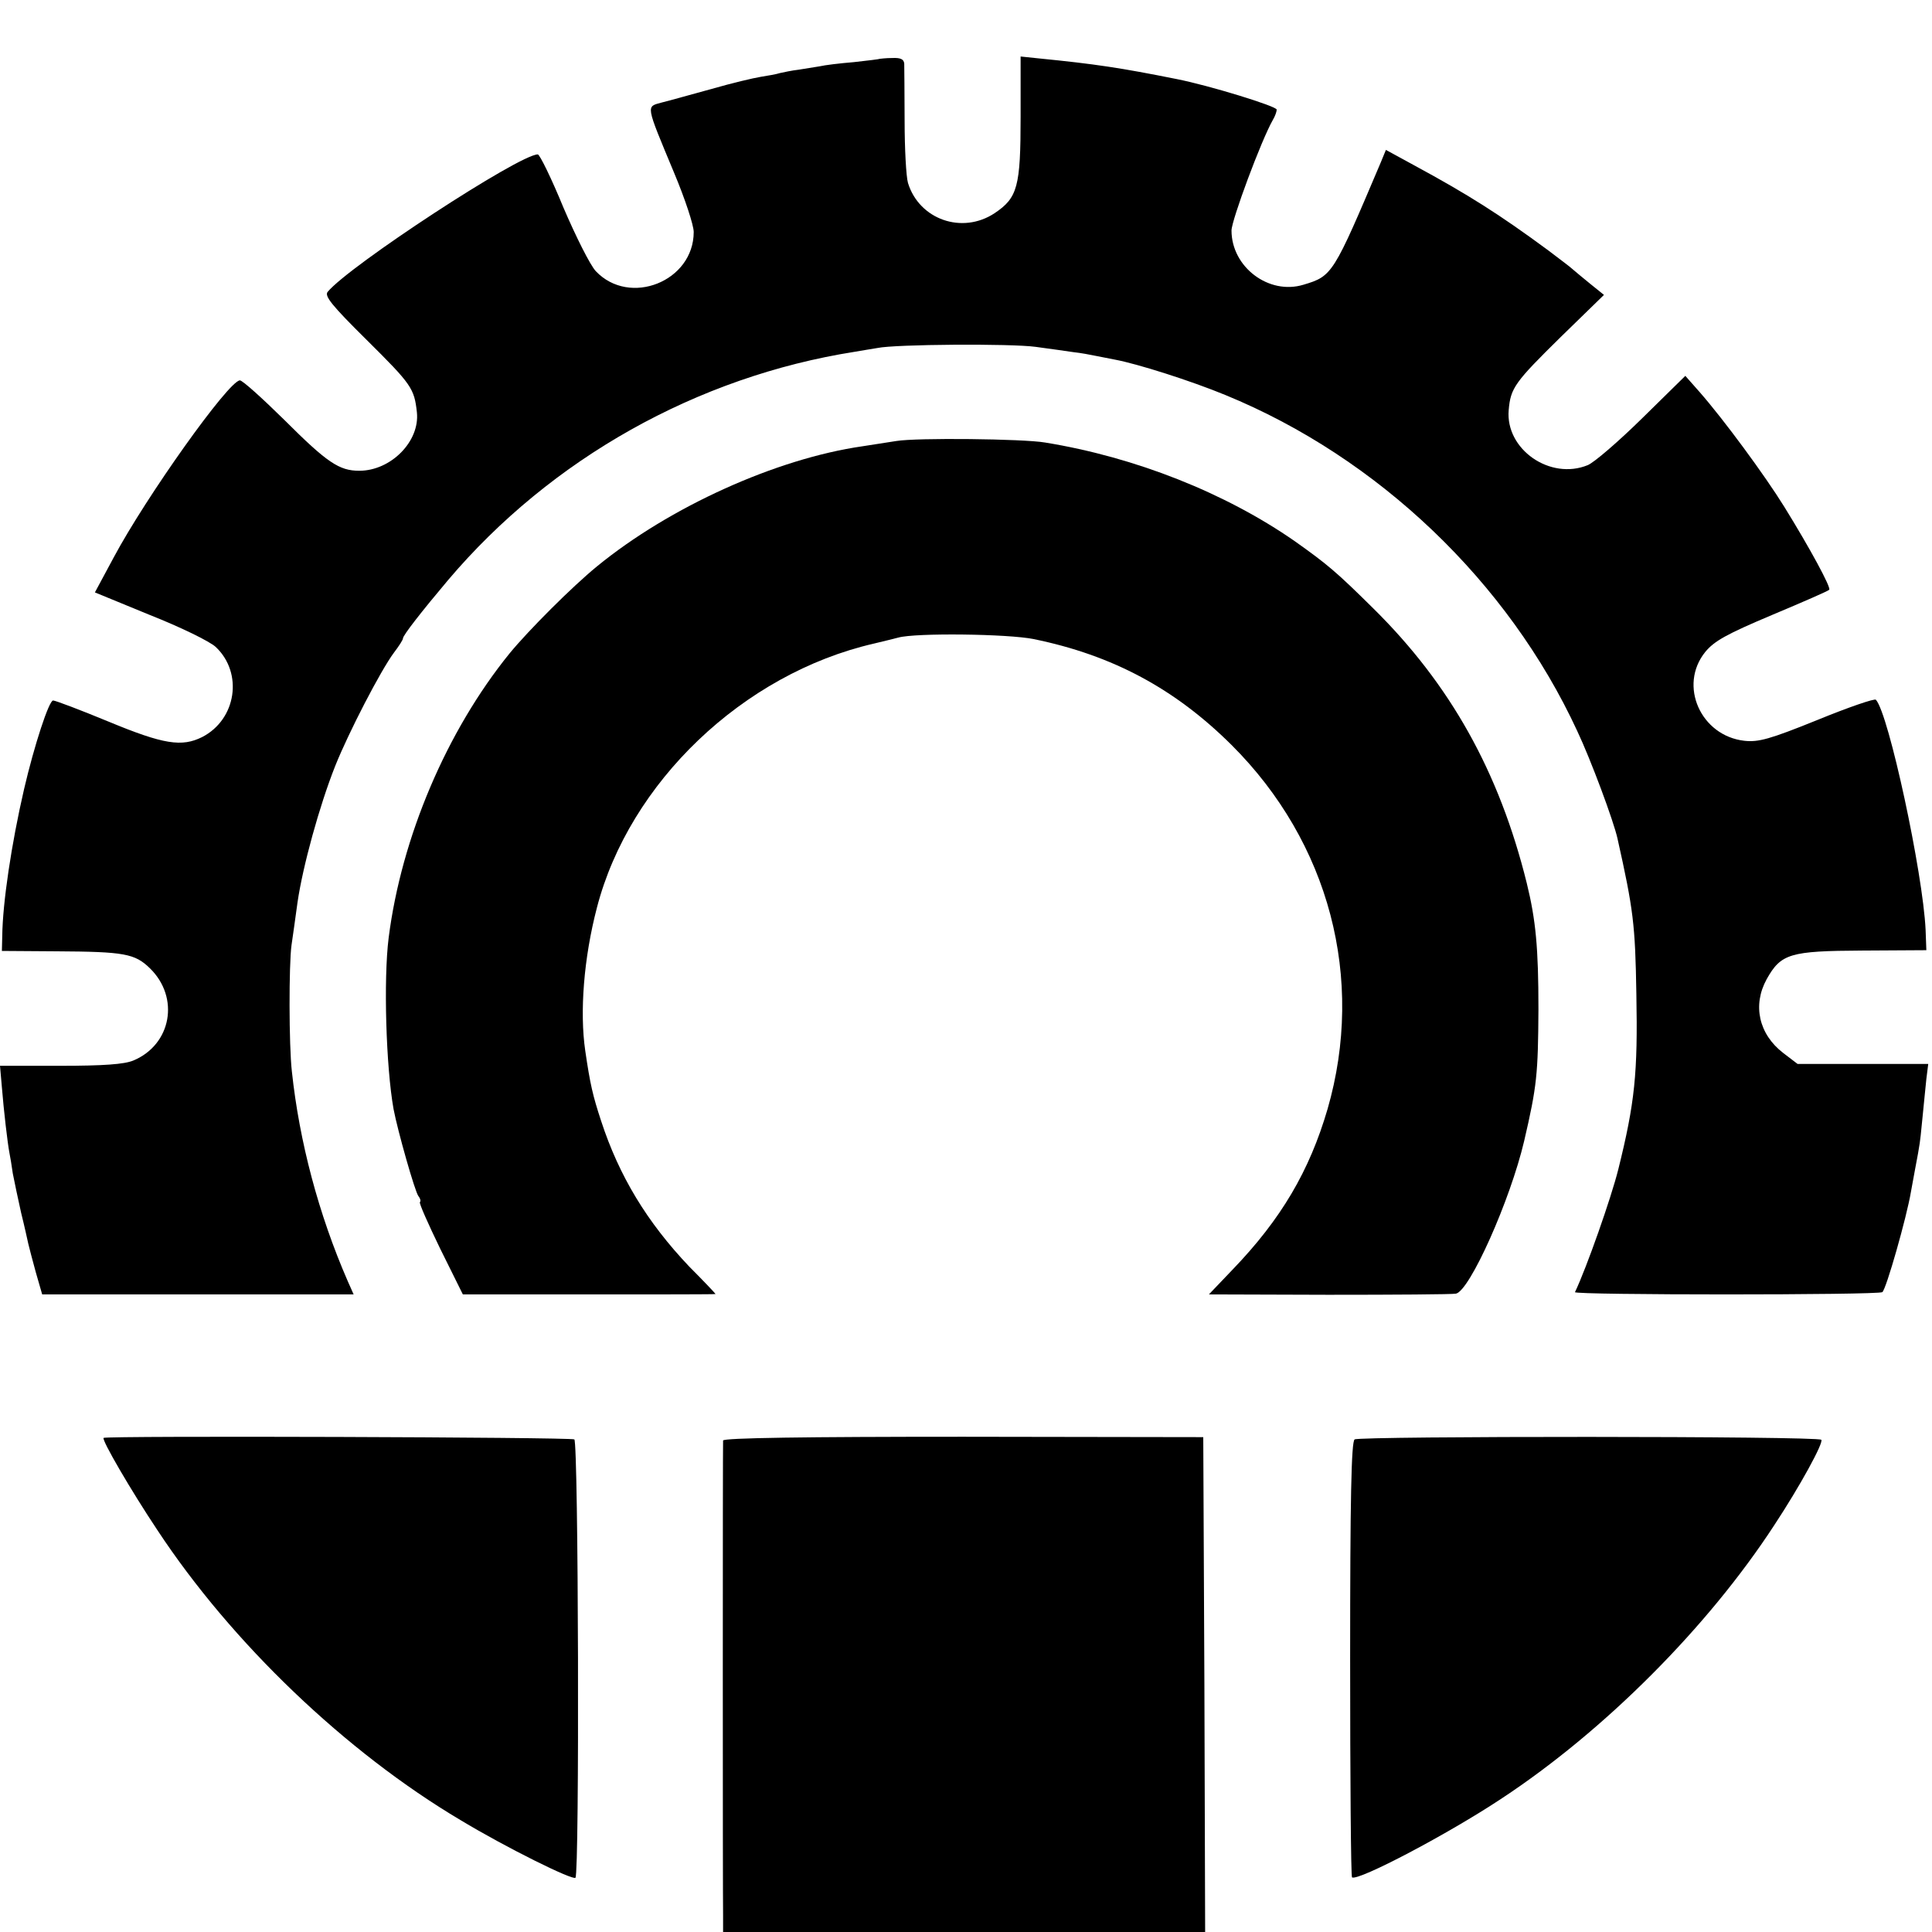
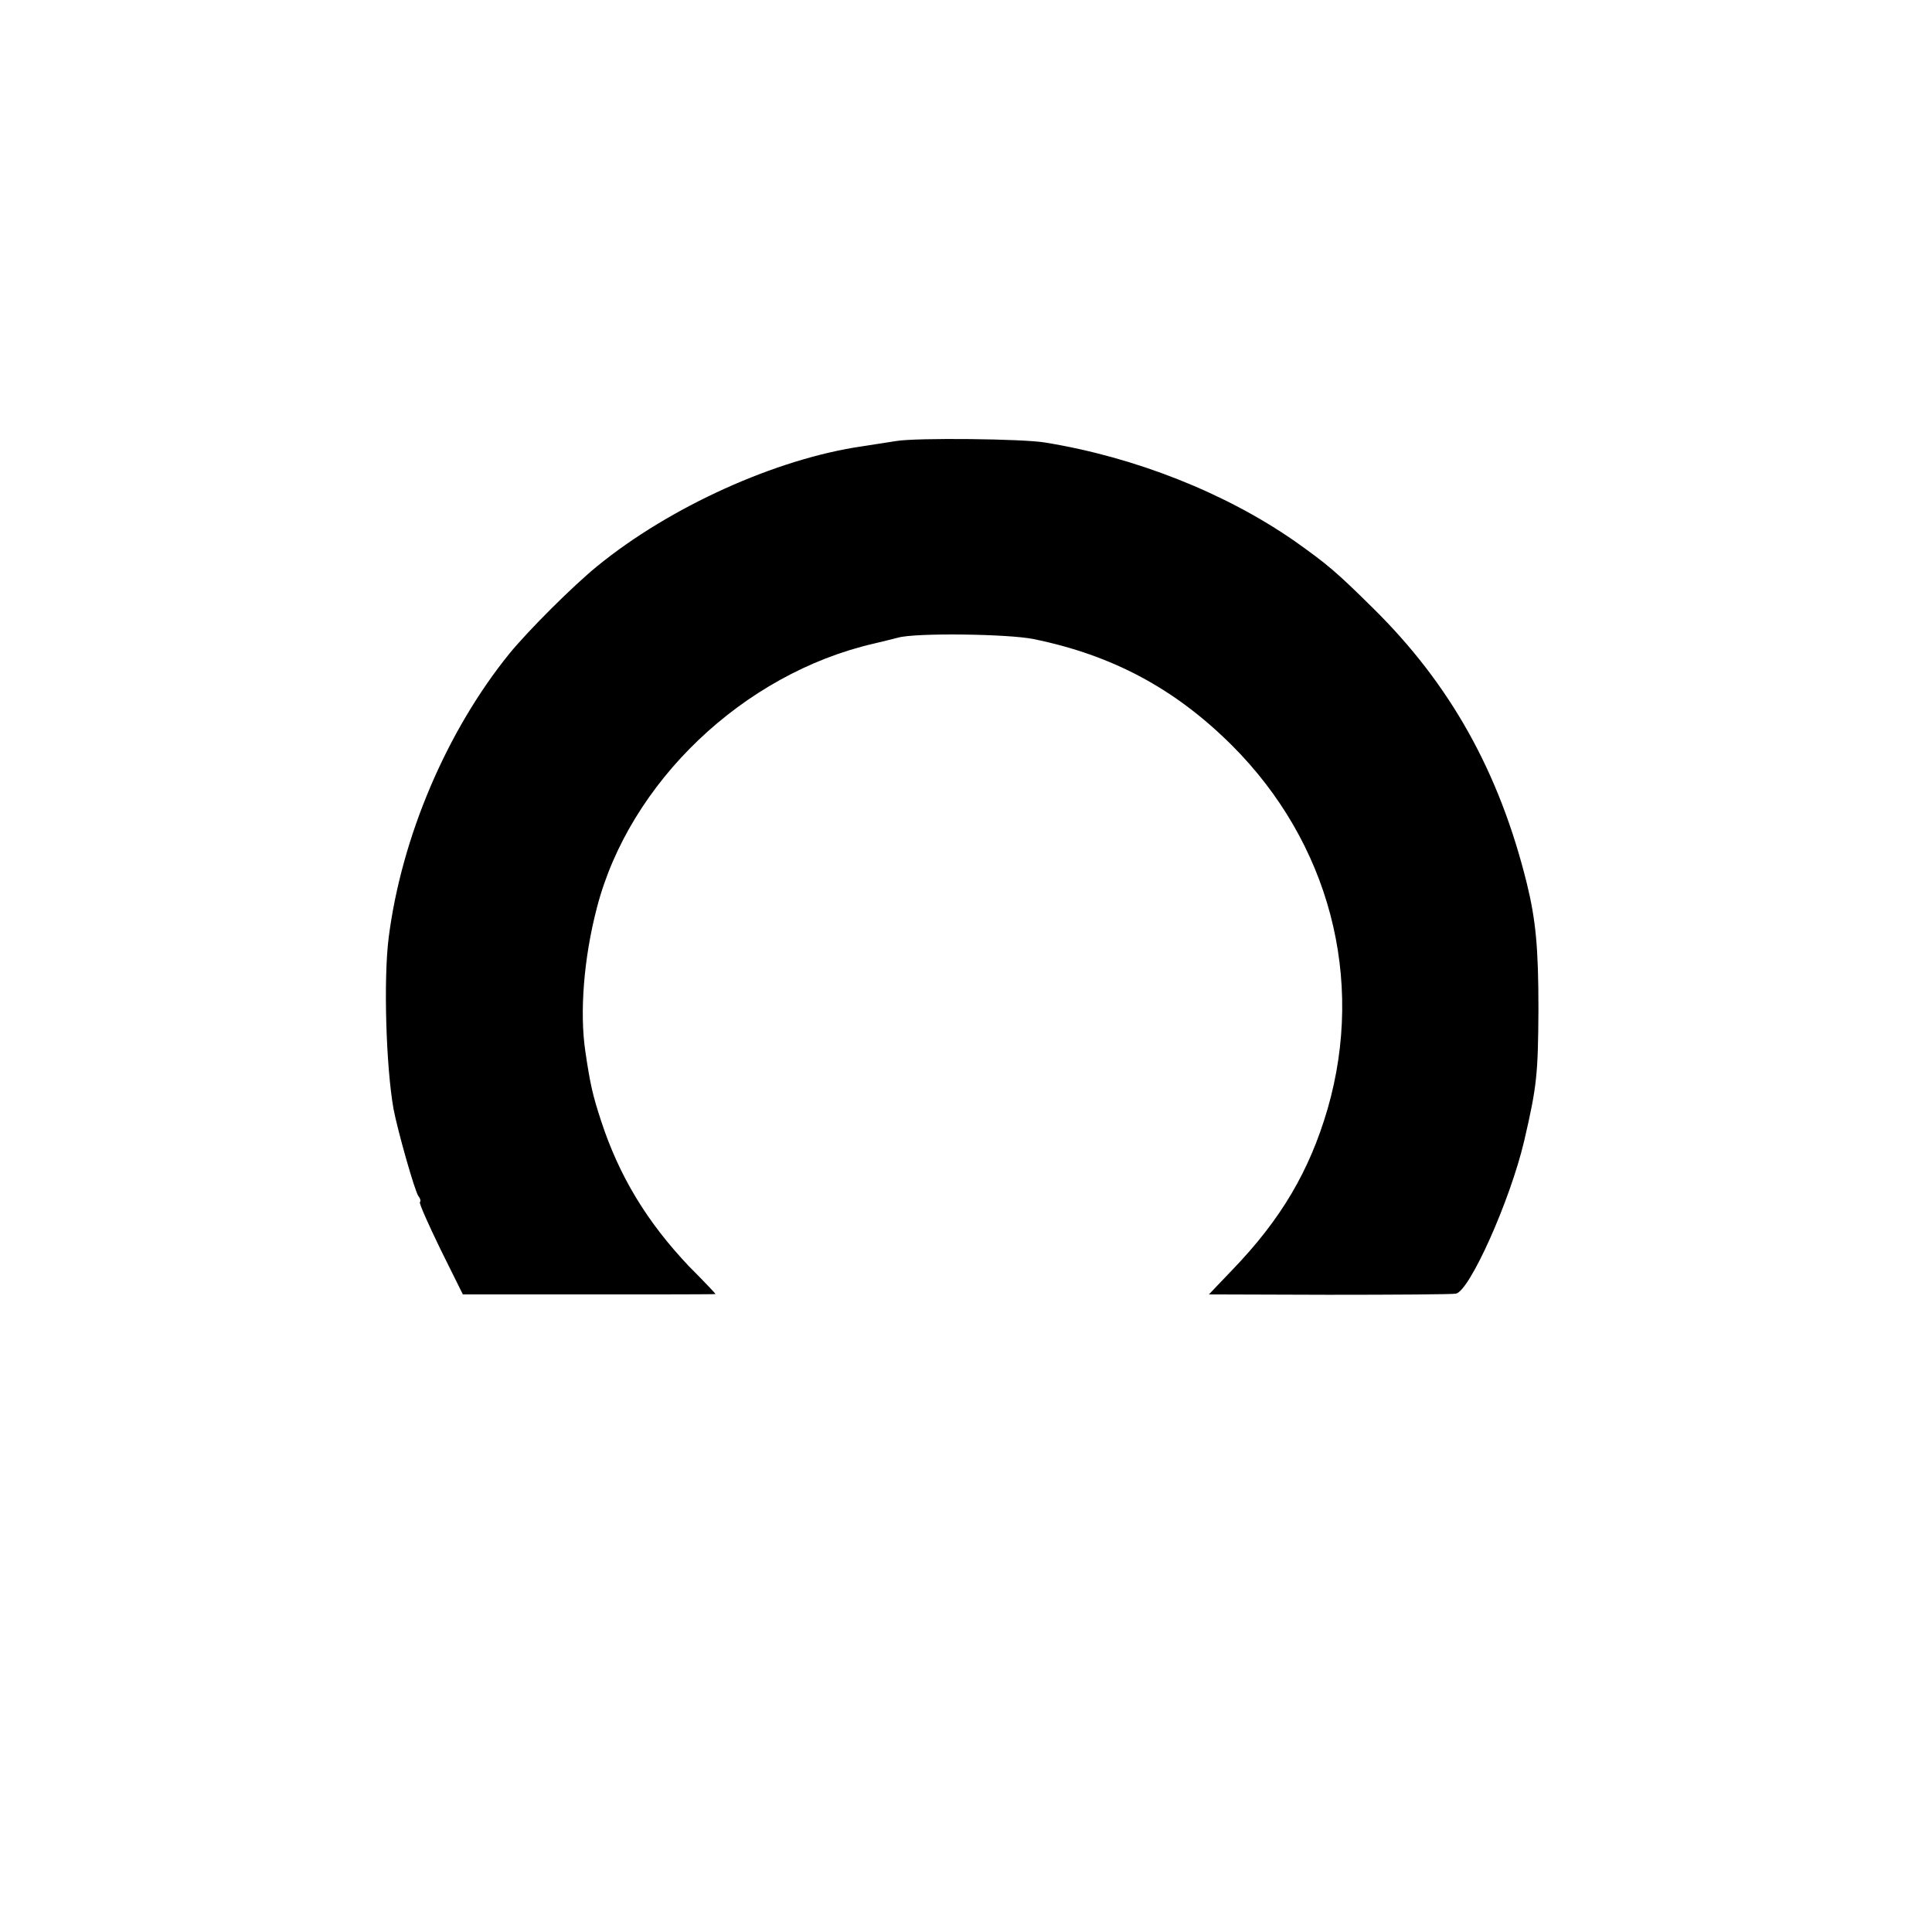
<svg xmlns="http://www.w3.org/2000/svg" version="1.0" width="513pt" height="513pt" viewBox="0 0 513 513" preserveAspectRatio="xMidYMid meet">
  <g transform="translate(0,513) scale(0.1,-0.1)" fill="#000000" stroke="none">
-     <path d="M2337 4974 c-1 -1 -33 -5 -70 -9 -37 -3 -78 -8 -90 -11 -12 -2 -37 -6 -56 -9 -18 -2 -41 -7 -50 -9 -9 -3 -32 -7 -51 -10 -19 -3 -78 -17 -130 -32 -52 -14 -111 -31 -132 -36 -43 -12 -45 -2 32 -187 29 -69 52 -139 52 -157 0 -131 -170 -199 -260 -104 -15 16 -53 92 -86 169 -32 78 -63 141 -68 141 -49 0 -500 -295 -558 -365 -9 -11 11 -36 103 -127 120 -119 127 -129 134 -193 8 -77 -69 -155 -153 -155 -53 0 -85 21 -199 135 -59 58 -111 105 -118 105 -30 -1 -249 -309 -335 -470 l-50 -93 146 -60 c81 -32 159 -70 175 -85 73 -69 55 -192 -36 -239 -54 -27 -102 -20 -249 41 -75 31 -141 56 -147 56 -11 0 -50 -119 -77 -235 -34 -147 -57 -303 -58 -390 l-1 -40 145 -1 c180 -1 208 -6 248 -45 80 -78 57 -203 -44 -245 -24 -10 -79 -14 -194 -14 l-160 0 5 -57 c5 -62 15 -148 20 -174 2 -9 6 -34 9 -55 4 -21 14 -68 22 -104 9 -36 17 -73 19 -82 2 -9 11 -43 20 -76 l17 -59 413 0 414 0 -16 36 c-77 177 -128 369 -148 556 -8 70 -8 284 -1 335 3 19 10 71 16 114 14 96 58 256 100 362 36 90 121 254 156 301 13 17 24 34 24 38 0 8 50 72 120 155 273 322 661 540 1080 606 19 3 46 8 60 10 47 10 355 12 420 3 36 -5 81 -11 100 -14 19 -2 46 -7 60 -10 14 -3 37 -7 51 -10 59 -11 201 -56 293 -94 405 -166 751 -496 934 -892 36 -76 97 -240 107 -286 42 -188 47 -227 50 -413 4 -210 -4 -288 -48 -465 -19 -76 -84 -261 -115 -326 -4 -8 804 -8 816 0 10 6 65 200 76 266 3 17 8 44 11 60 3 17 8 41 10 55 3 14 7 52 10 85 3 33 8 78 10 100 l5 40 -174 0 -173 0 -38 29 c-65 50 -82 127 -44 196 38 68 62 75 254 76 l170 1 -2 54 c-7 151 -98 574 -132 611 -3 4 -73 -20 -156 -54 -126 -51 -156 -59 -193 -55 -116 13 -176 147 -104 236 24 29 56 47 177 98 81 34 150 64 152 67 6 5 -51 110 -119 220 -52 84 -161 232 -225 305 l-38 43 -114 -112 c-63 -62 -128 -118 -145 -125 -100 -41 -219 42 -210 146 5 59 16 74 139 195 l114 111 -36 29 c-20 16 -41 34 -47 39 -6 6 -36 28 -66 51 -129 95 -211 147 -353 224 l-77 42 -14 -34 c-126 -297 -128 -301 -205 -324 -92 -28 -191 47 -191 144 0 27 79 240 110 294 6 10 10 22 10 27 0 9 -179 64 -265 81 -150 30 -216 40 -367 55 l-48 5 0 -160 c0 -186 -8 -215 -69 -256 -86 -57 -200 -17 -230 80 -5 17 -9 92 -9 166 0 74 -1 142 -1 151 -1 12 -10 16 -32 15 -17 0 -31 -2 -32 -2z" />
    <path d="M2380 3959 c-25 -4 -65 -10 -90 -14 -229 -33 -512 -161 -705 -319 -66 -54 -181 -169 -232 -231 -167 -206 -287 -488 -321 -755 -14 -111 -7 -343 13 -455 11 -58 57 -220 66 -231 5 -6 7 -13 4 -16 -3 -2 22 -58 54 -124 l60 -121 335 0 c185 0 336 0 336 1 0 1 -31 34 -70 73 -112 118 -186 240 -234 387 -22 67 -29 97 -42 186 -15 103 -4 246 31 380 86 332 388 621 735 701 25 6 54 13 65 16 46 13 292 10 360 -4 210 -43 375 -132 525 -281 260 -259 355 -621 255 -967 -48 -164 -123 -292 -252 -426 l-63 -66 317 -1 c175 0 328 1 339 3 37 8 144 248 181 405 34 146 37 178 38 350 0 164 -7 237 -31 335 -73 295 -203 528 -408 730 -98 97 -122 117 -208 178 -184 128 -423 223 -663 262 -58 10 -342 13 -395 4z" />
-     <path d="M275 1312 c-5 -6 73 -140 143 -245 197 -299 500 -589 805 -770 121 -73 297 -160 305 -153 11 11 8 1157 -3 1164 -10 6 -1244 10 -1250 4z" />
-     <path d="M1920 1305 c-1 -15 -1 -1212 0 -1262 l0 -43 640 0 640 0 -2 657 -3 657 -638 1 c-418 0 -637 -3 -637 -10z" />
-     <path d="M3597 1308 c-9 -5 -12 -160 -12 -583 0 -317 2 -578 5 -580 17 -10 255 115 398 210 273 180 547 455 723 725 68 103 132 220 125 227 -9 10 -1224 10 -1239 1z" />
+     <path d="M275 1312 z" />
  </g>
</svg>